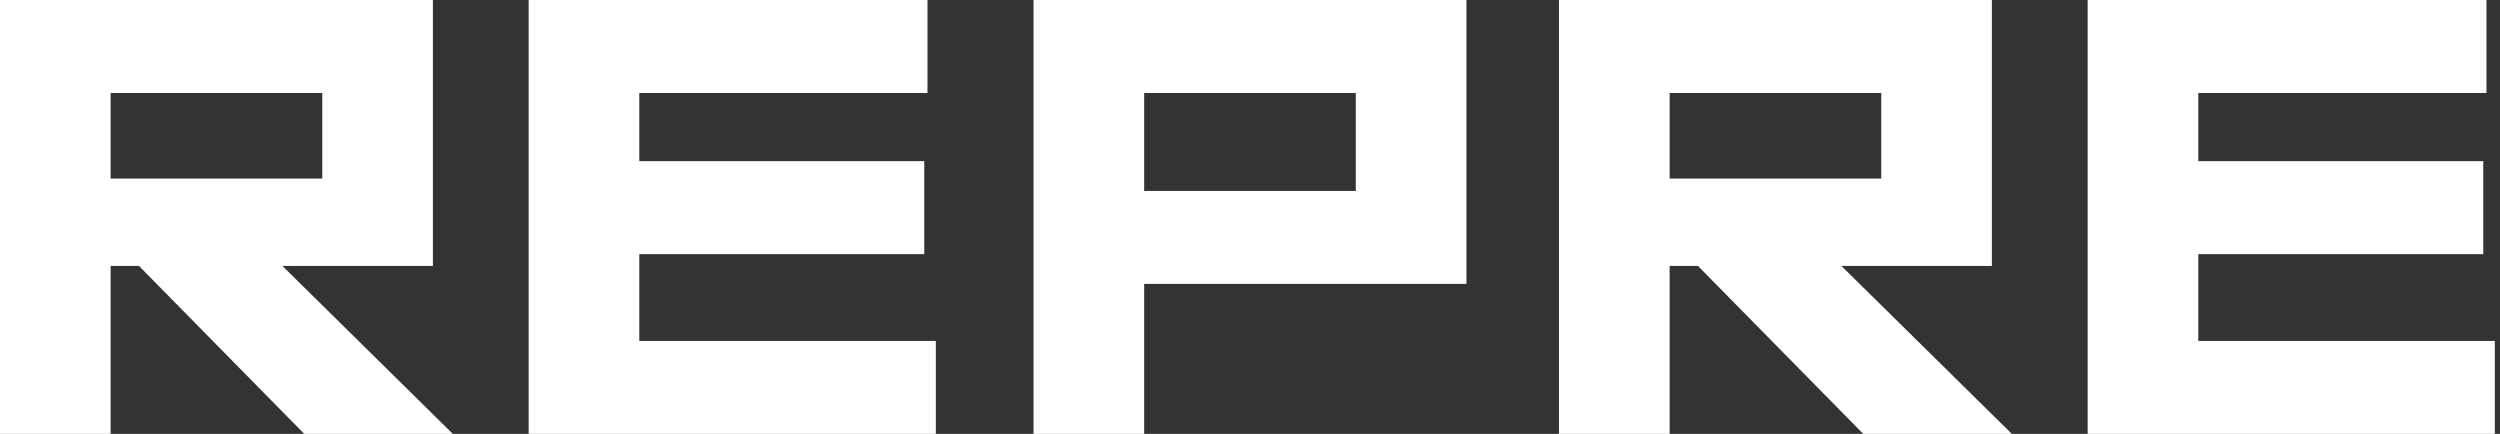
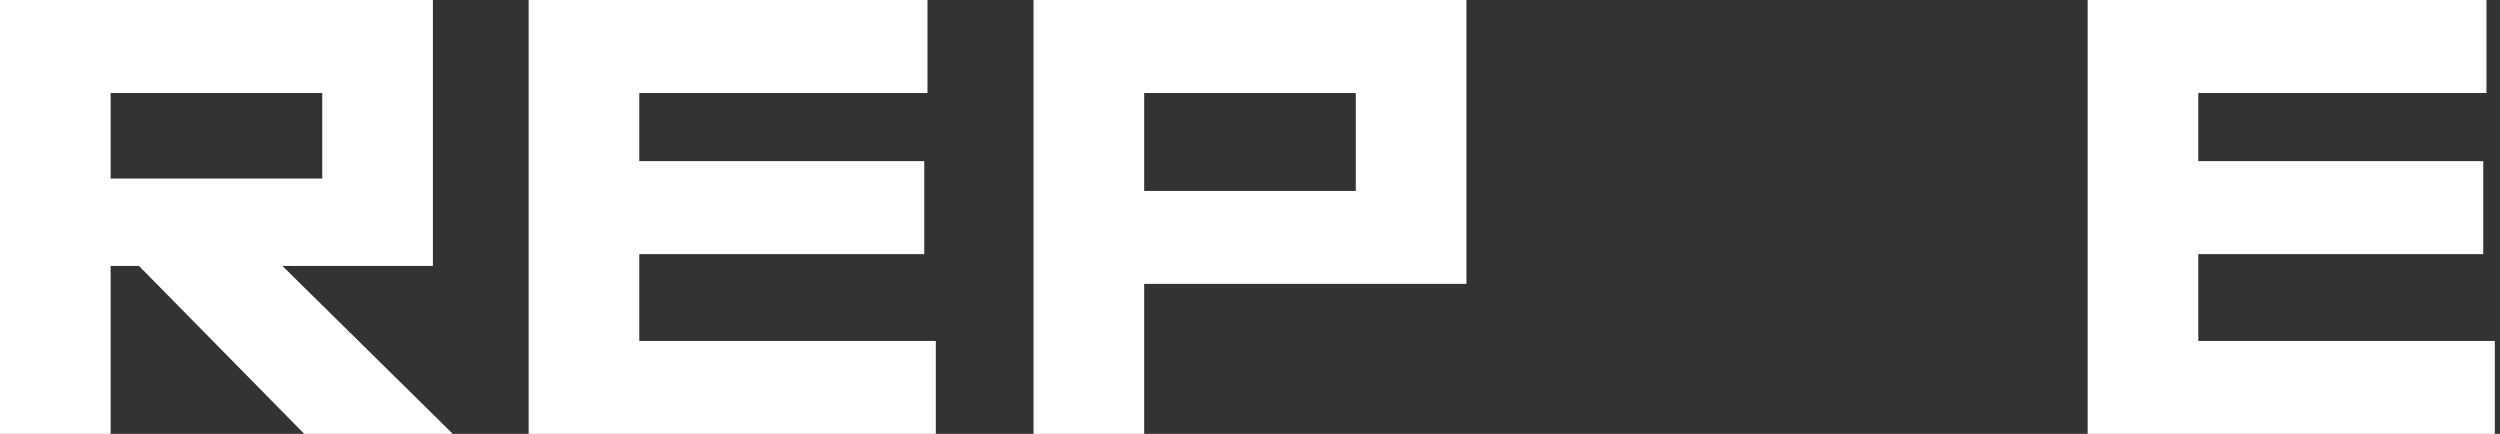
<svg xmlns="http://www.w3.org/2000/svg" width="121" height="21" viewBox="0 0 121 21" fill="none">
  <rect x="0" y="0" width="121" height="21" fill="#333333" stroke="none" />
  <path d="M20.952 0V12.87H13.667L21.917 21H14.726L6.725 12.87H5.355V21H0V0H20.952ZM15.598 8.64V4.5H5.355V8.64H15.598Z" fill="white" />
  <path d="M44.89 6.10352e-05V4.5H30.942V7.8H44.734V12.3H30.942V16.5H45.294V21H25.587V6.10352e-05H44.89Z" fill="white" />
  <path d="M70.976 6.10352e-05V13.74H55.378V21H50.023V6.10352e-05H70.975H70.976ZM65.621 9.24V4.5H55.378V9.24H65.621Z" fill="white" />
-   <path d="M96.407 6.10352e-05V12.87H89.123L97.373 21H90.181L82.18 12.87H80.81V21H75.455V6.10352e-05H96.407ZM91.053 8.64V4.5H80.81V8.64H91.053Z" fill="white" />
  <path d="M120.345 6.10352e-05V4.5H106.398V7.8H120.189V12.3H106.398V16.5H120.75V21H101.043V6.10352e-05H120.345Z" fill="white" />
</svg>